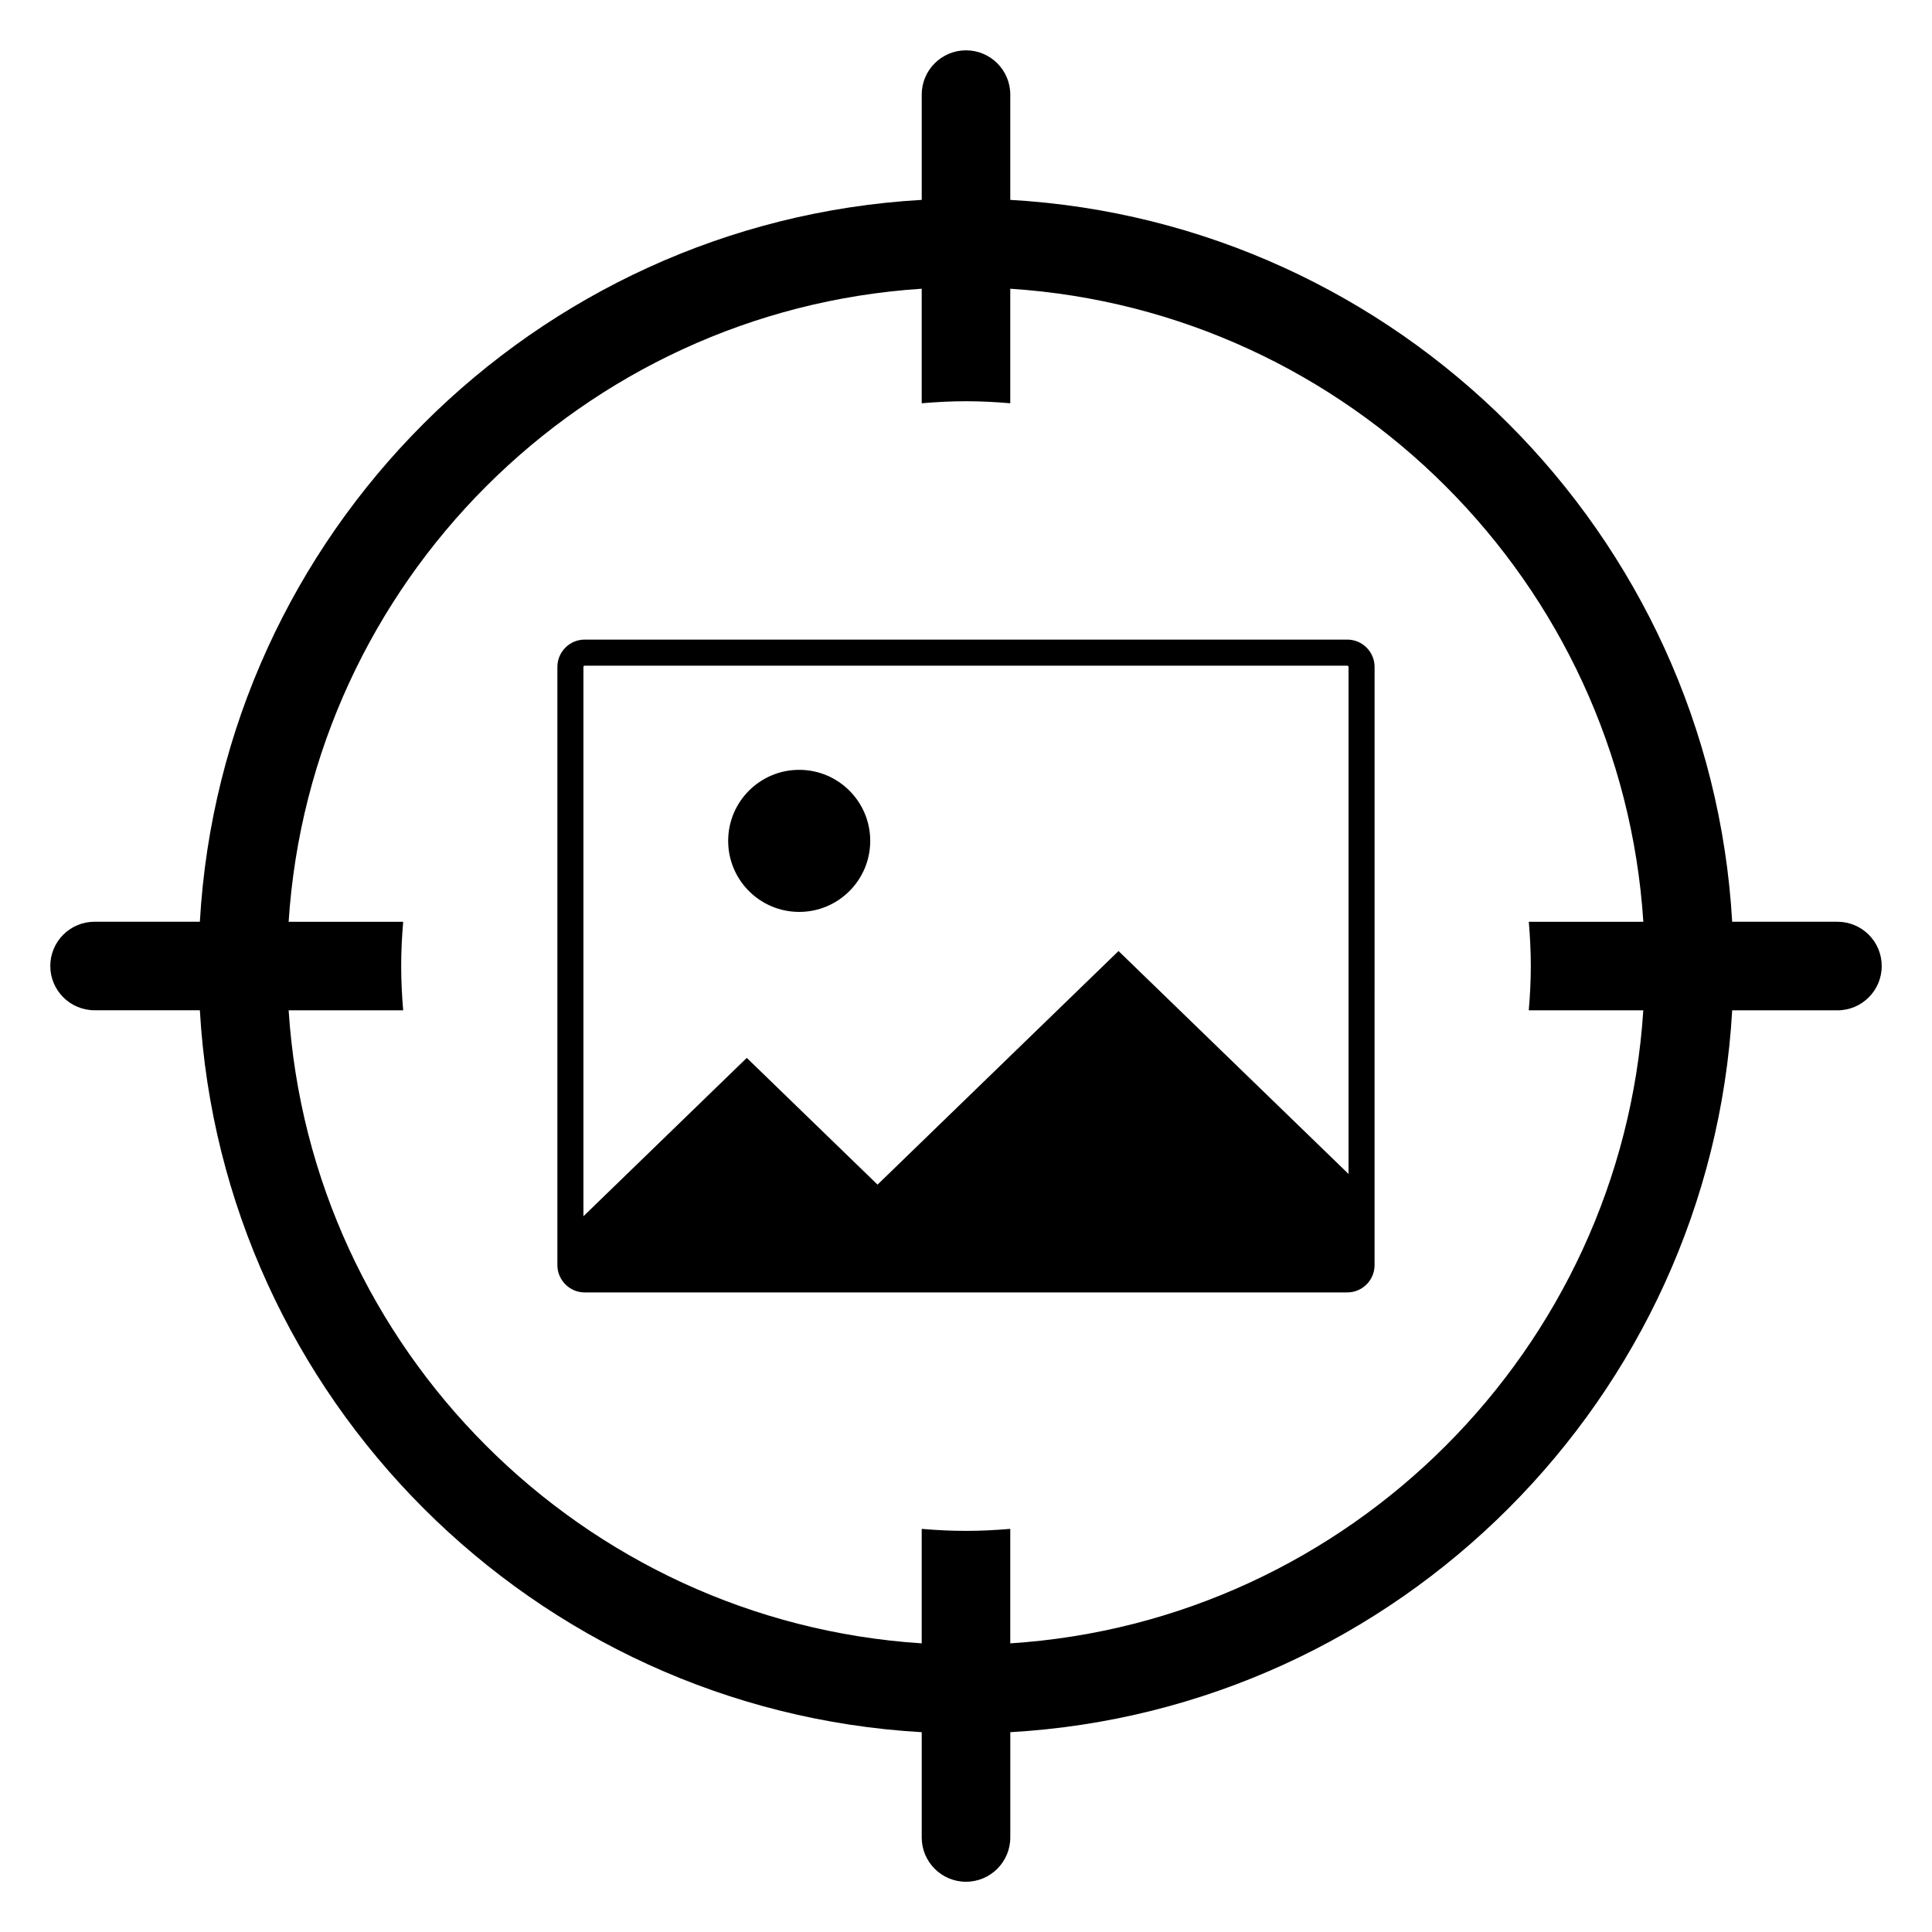
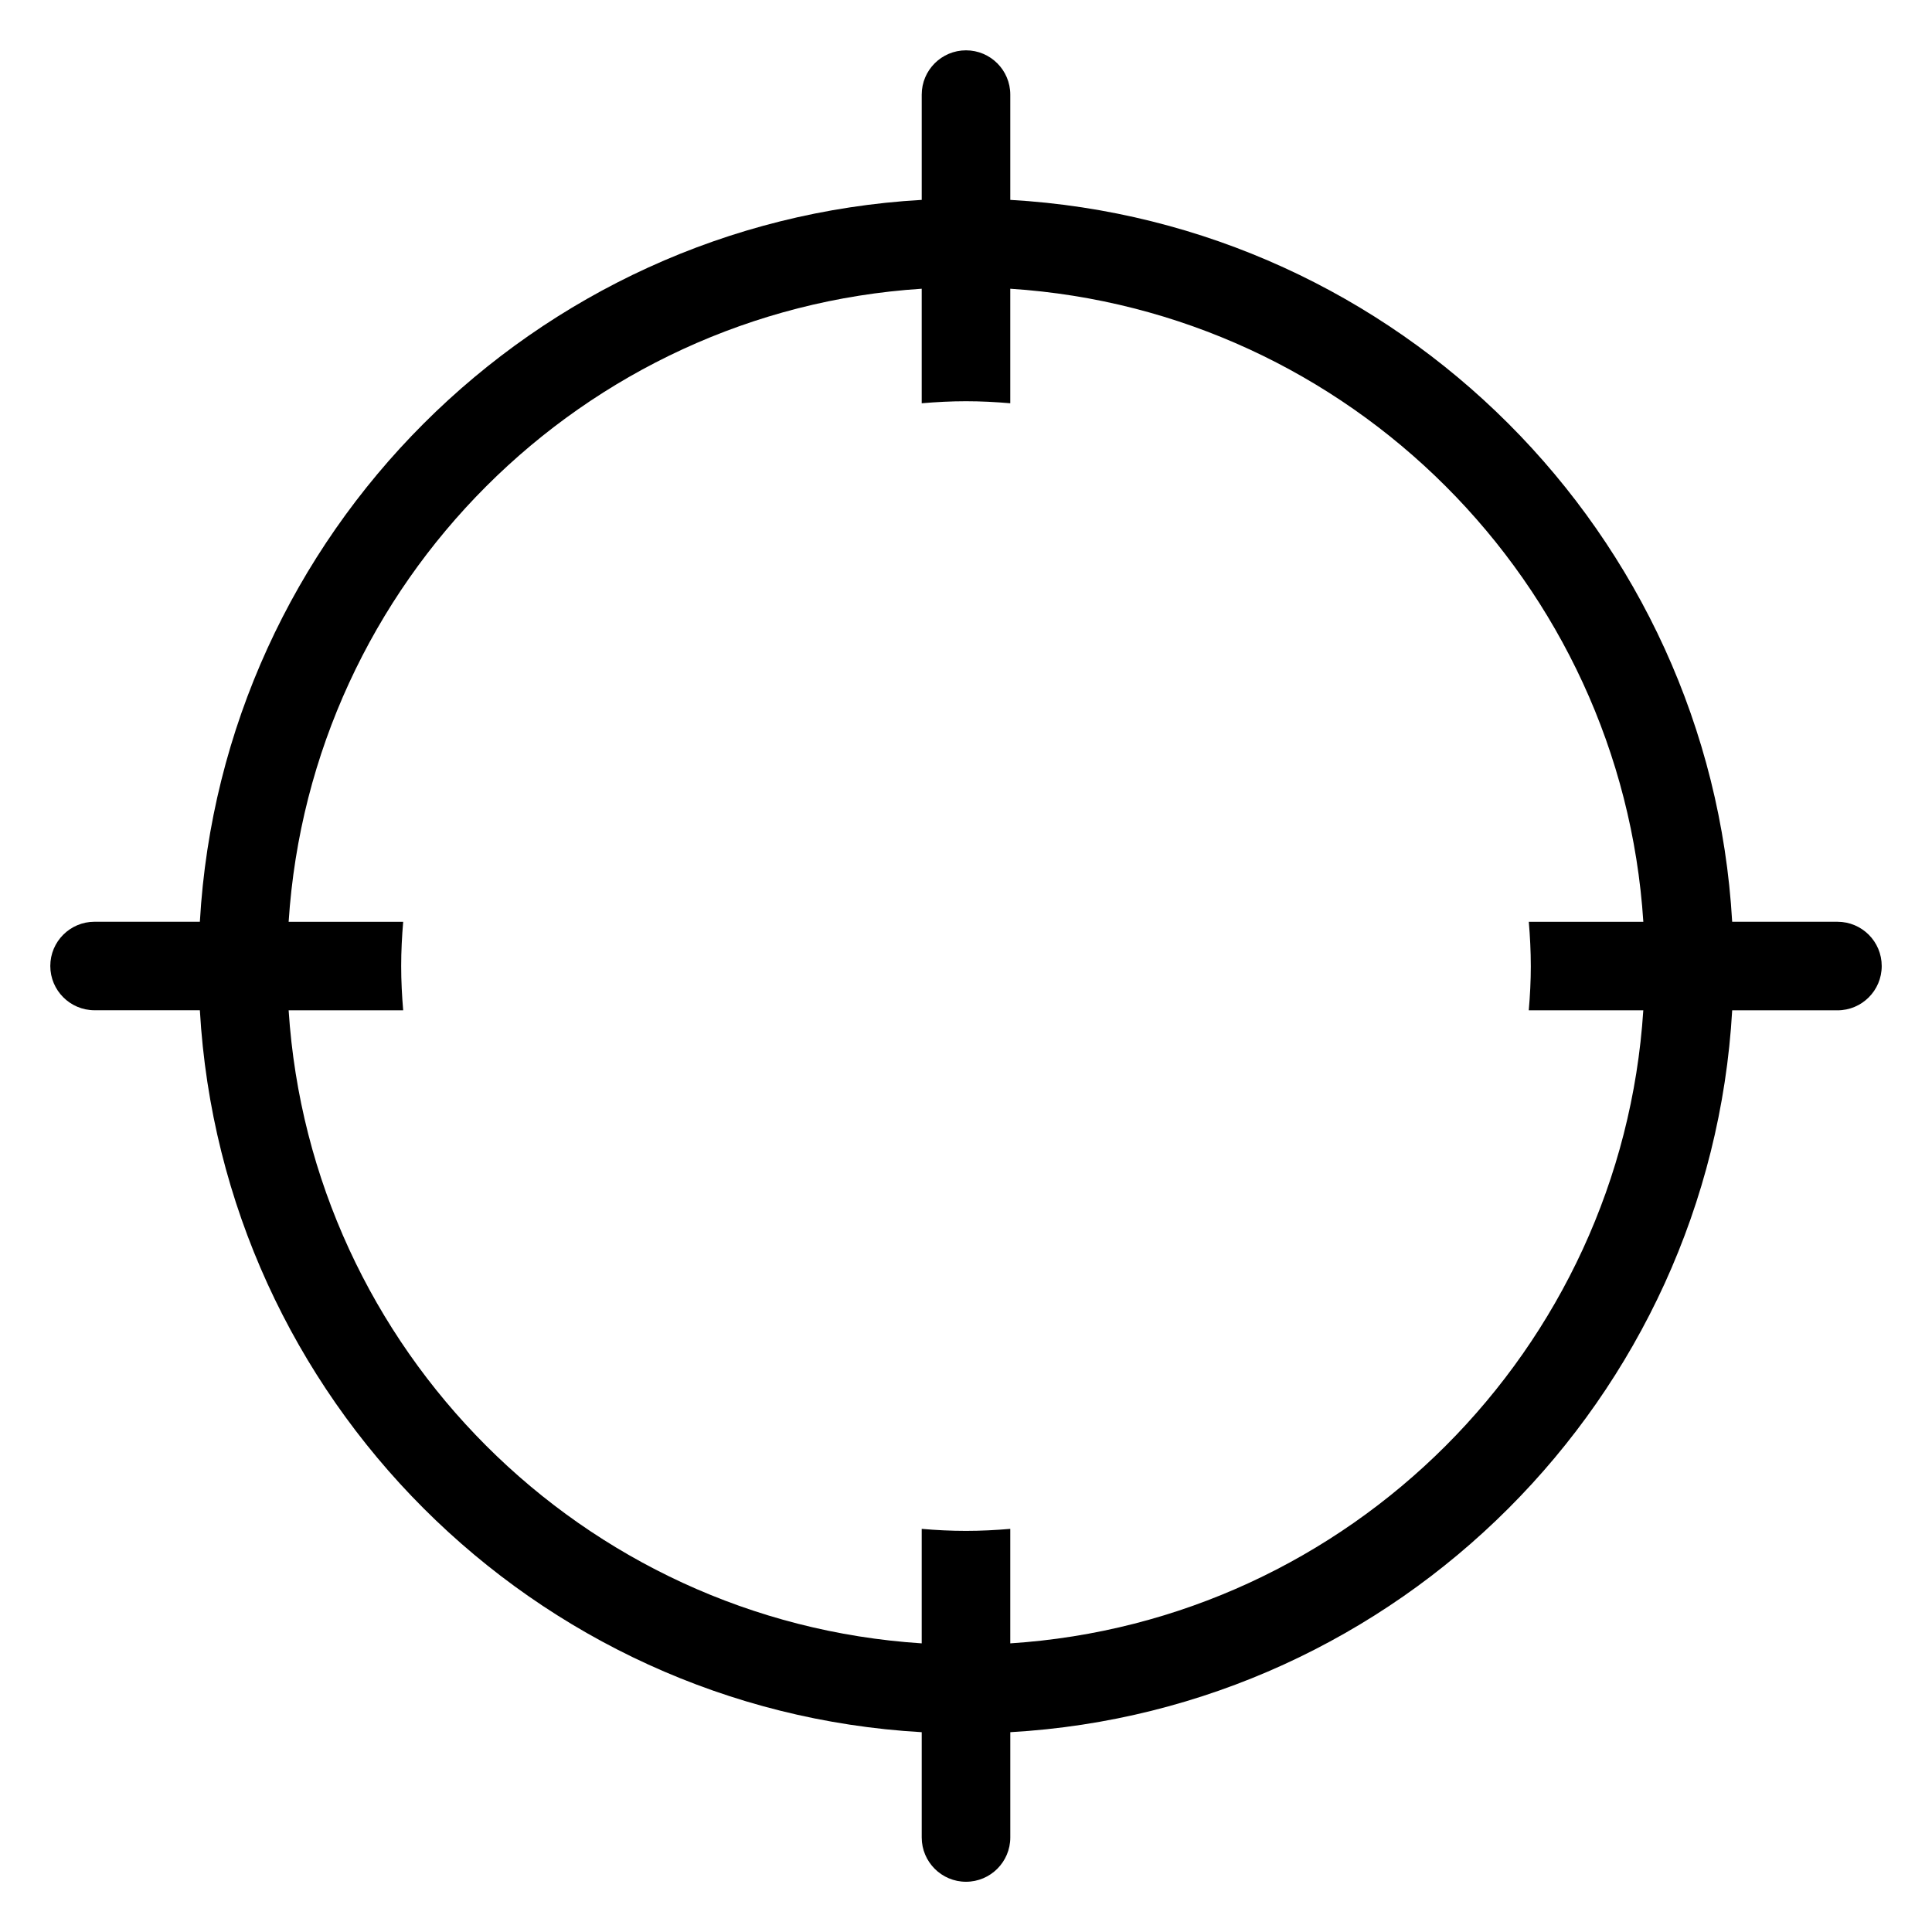
<svg xmlns="http://www.w3.org/2000/svg" fill="#000000" width="800px" height="800px" version="1.1" viewBox="144 144 512 512">
  <g>
    <path d="m630.94 388.27h-27.895c-5.891-102.83-88.492-185.43-191.31-191.3v-27.898c0-6.481-5.258-11.734-11.734-11.734s-11.734 5.254-11.734 11.734v27.898c-102.83 5.883-185.43 88.477-191.3 191.3h-27.902c-6.481 0-11.734 5.246-11.734 11.723 0 6.481 5.254 11.734 11.734 11.734h27.902c5.879 102.83 88.477 185.42 191.3 191.32v27.902c0 6.477 5.258 11.734 11.734 11.734 6.477 0 11.738-5.258 11.738-11.734v-27.902c102.81-5.875 185.43-88.48 191.31-191.3h27.891c6.488 0 11.734-5.246 11.734-11.738 0.008-6.481-5.246-11.734-11.727-11.734zm-81.258 11.73c0 3.965-0.207 7.871-0.543 11.738h30.352c-5.805 89.867-77.891 161.95-167.76 167.77v-30.34c-3.875 0.328-7.785 0.531-11.746 0.531-3.949 0-7.859-0.195-11.723-0.531v30.34c-89.887-5.82-161.96-77.898-167.77-167.76h30.355c-0.328-3.879-0.531-7.773-0.531-11.738 0-3.949 0.203-7.859 0.531-11.723h-30.355c5.816-89.887 77.898-161.96 167.77-167.77v30.352c3.875-0.328 7.773-0.539 11.723-0.539 3.961 0 7.871 0.207 11.746 0.539v-30.352c89.871 5.82 161.96 77.891 167.77 167.77h-30.352c0.324 3.863 0.531 7.766 0.531 11.719z" />
-     <path d="m374.62 366.84c0 10.395-8.43 18.824-18.824 18.824-10.398 0-18.824-8.43-18.824-18.824 0-10.395 8.426-18.824 18.824-18.824 10.395 0 18.824 8.43 18.824 18.824" />
-     <path d="m501.04 313.5h-202.09c-3.992 0-7.238 3.25-7.238 7.25v158.52c0 0.645 0.09 1.289 0.254 1.891 0.848 3.074 3.656 5.344 6.981 5.344h202.09c3.992 0 7.238-3.242 7.238-7.234v-17.449l0.004-141.08c0-3.996-3.246-7.242-7.238-7.242zm0.336 141.61-60.957-59.078-63.863 61.906-34.652-33.586-43.289 41.965v-145.57c0-0.188 0.156-0.336 0.336-0.336h202.09c0.18 0 0.336 0.148 0.336 0.336z" />
  </g>
</svg>